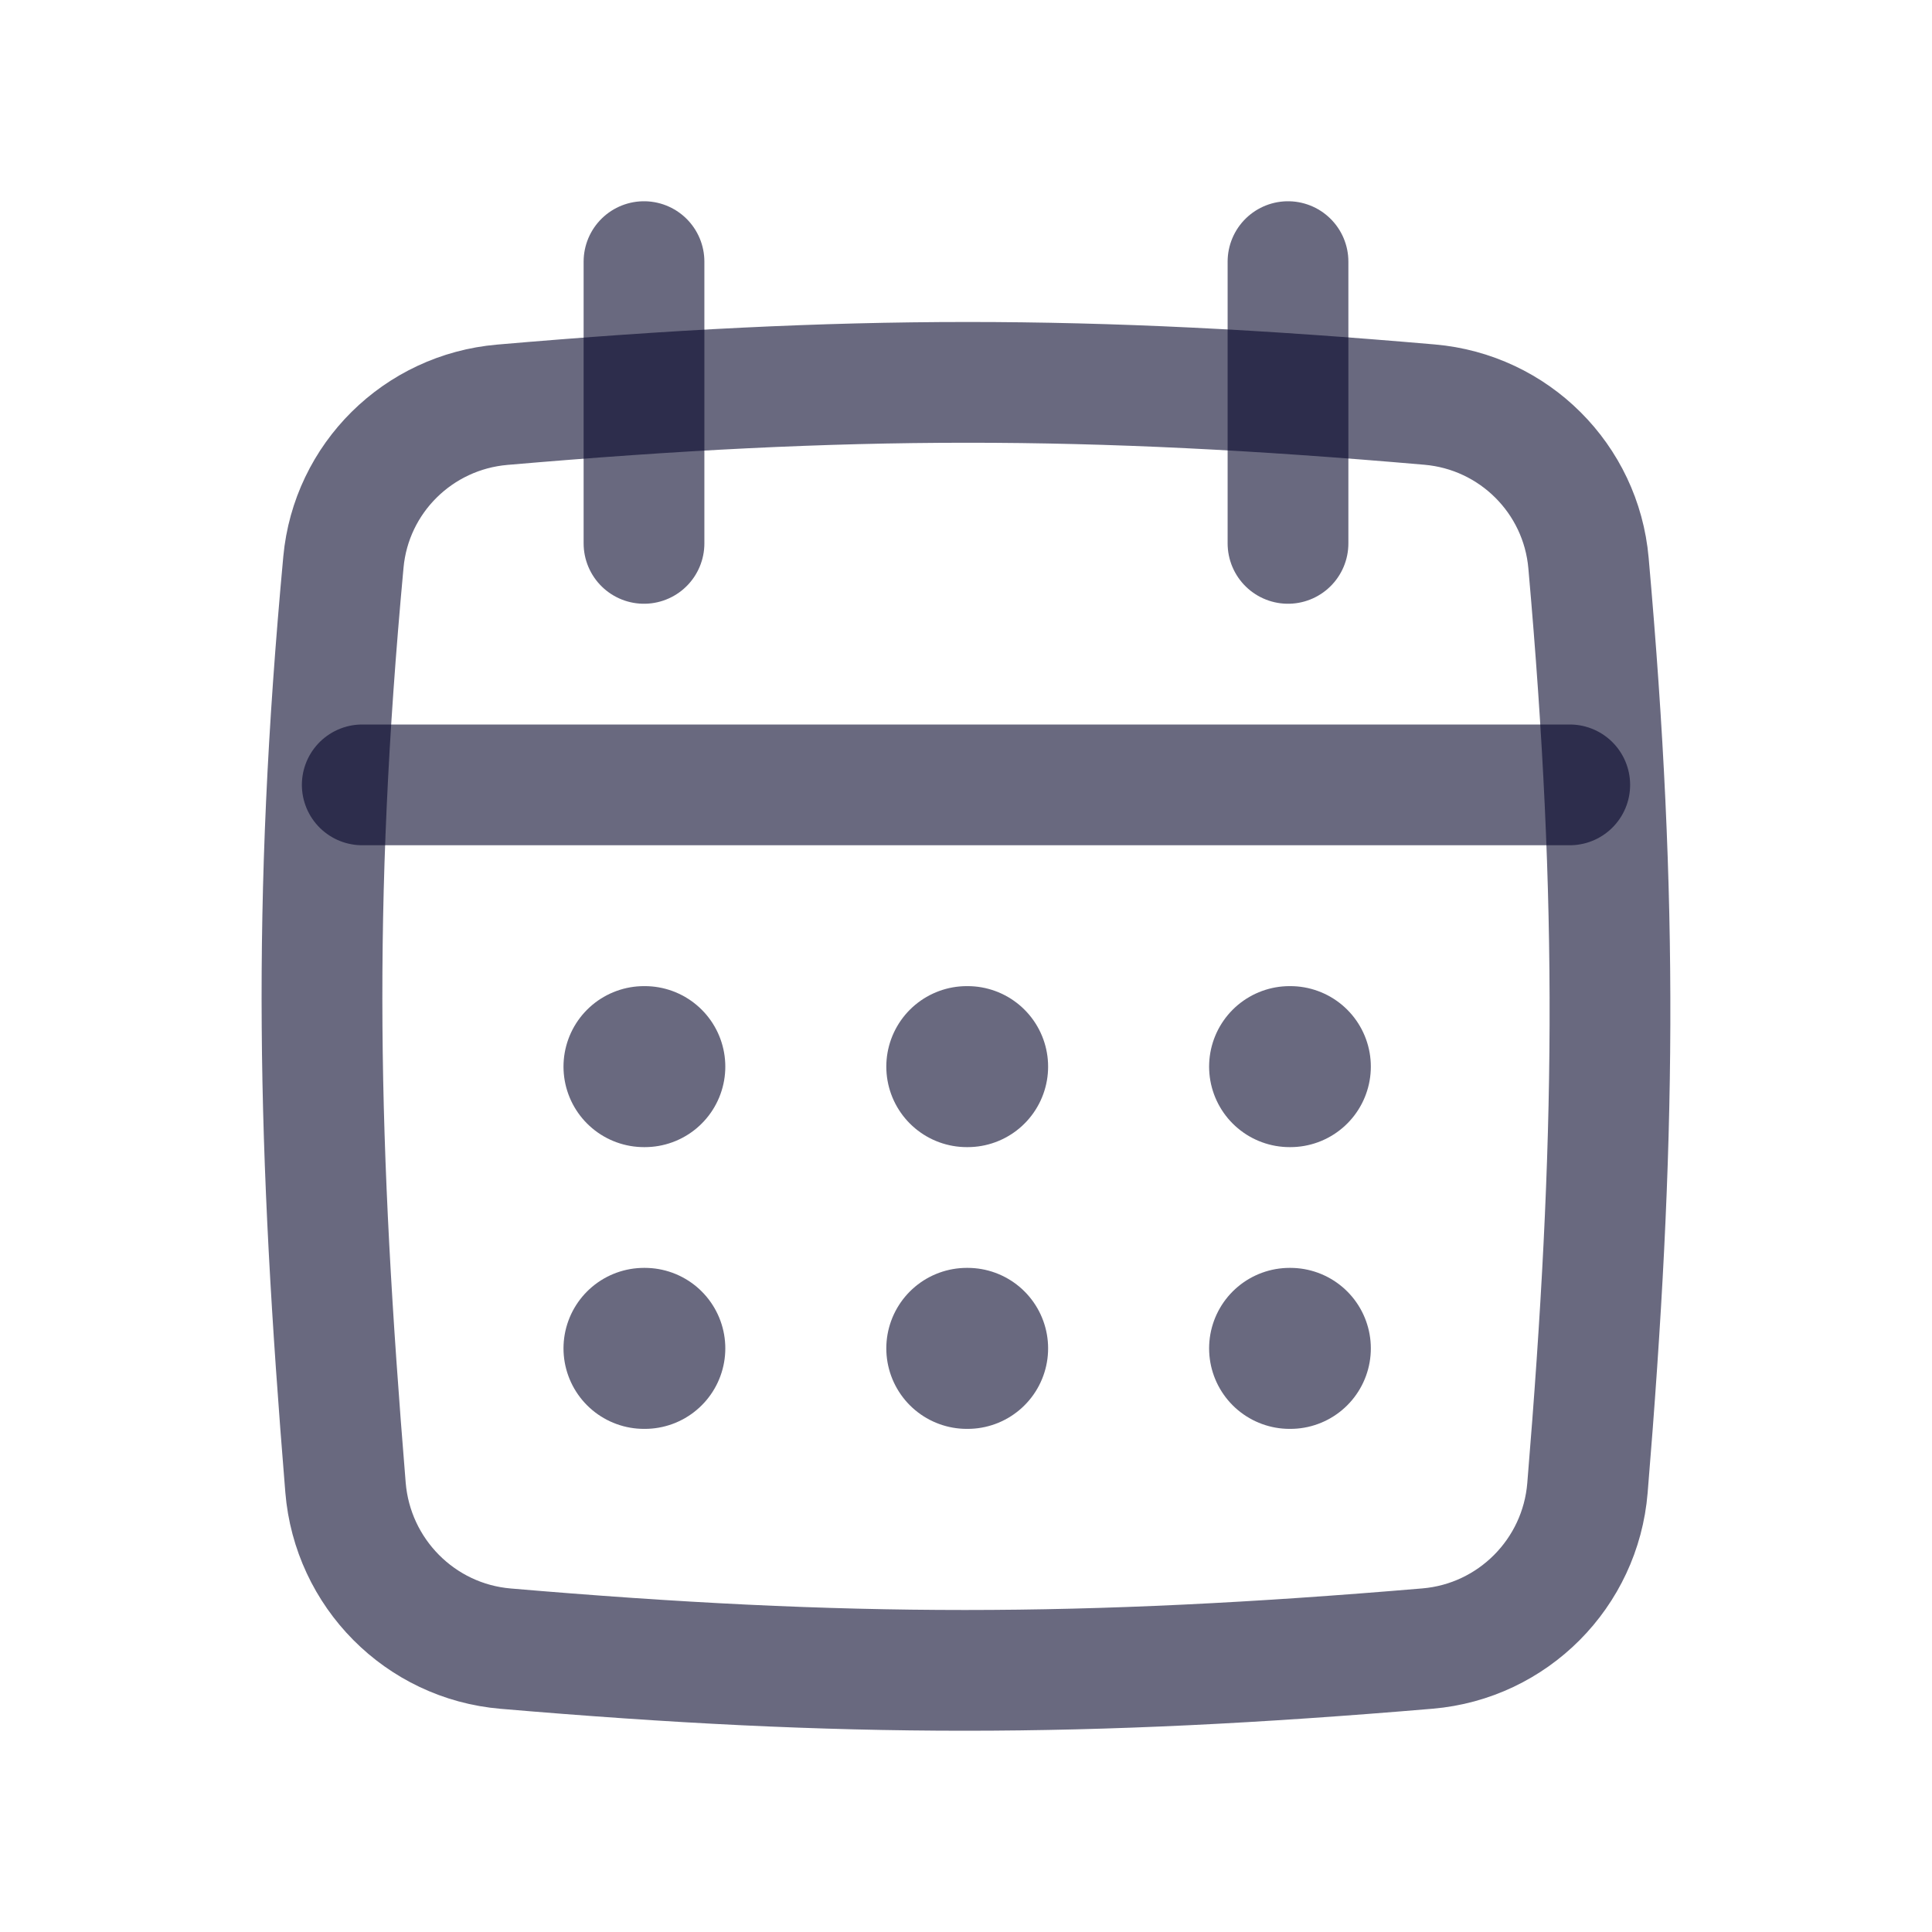
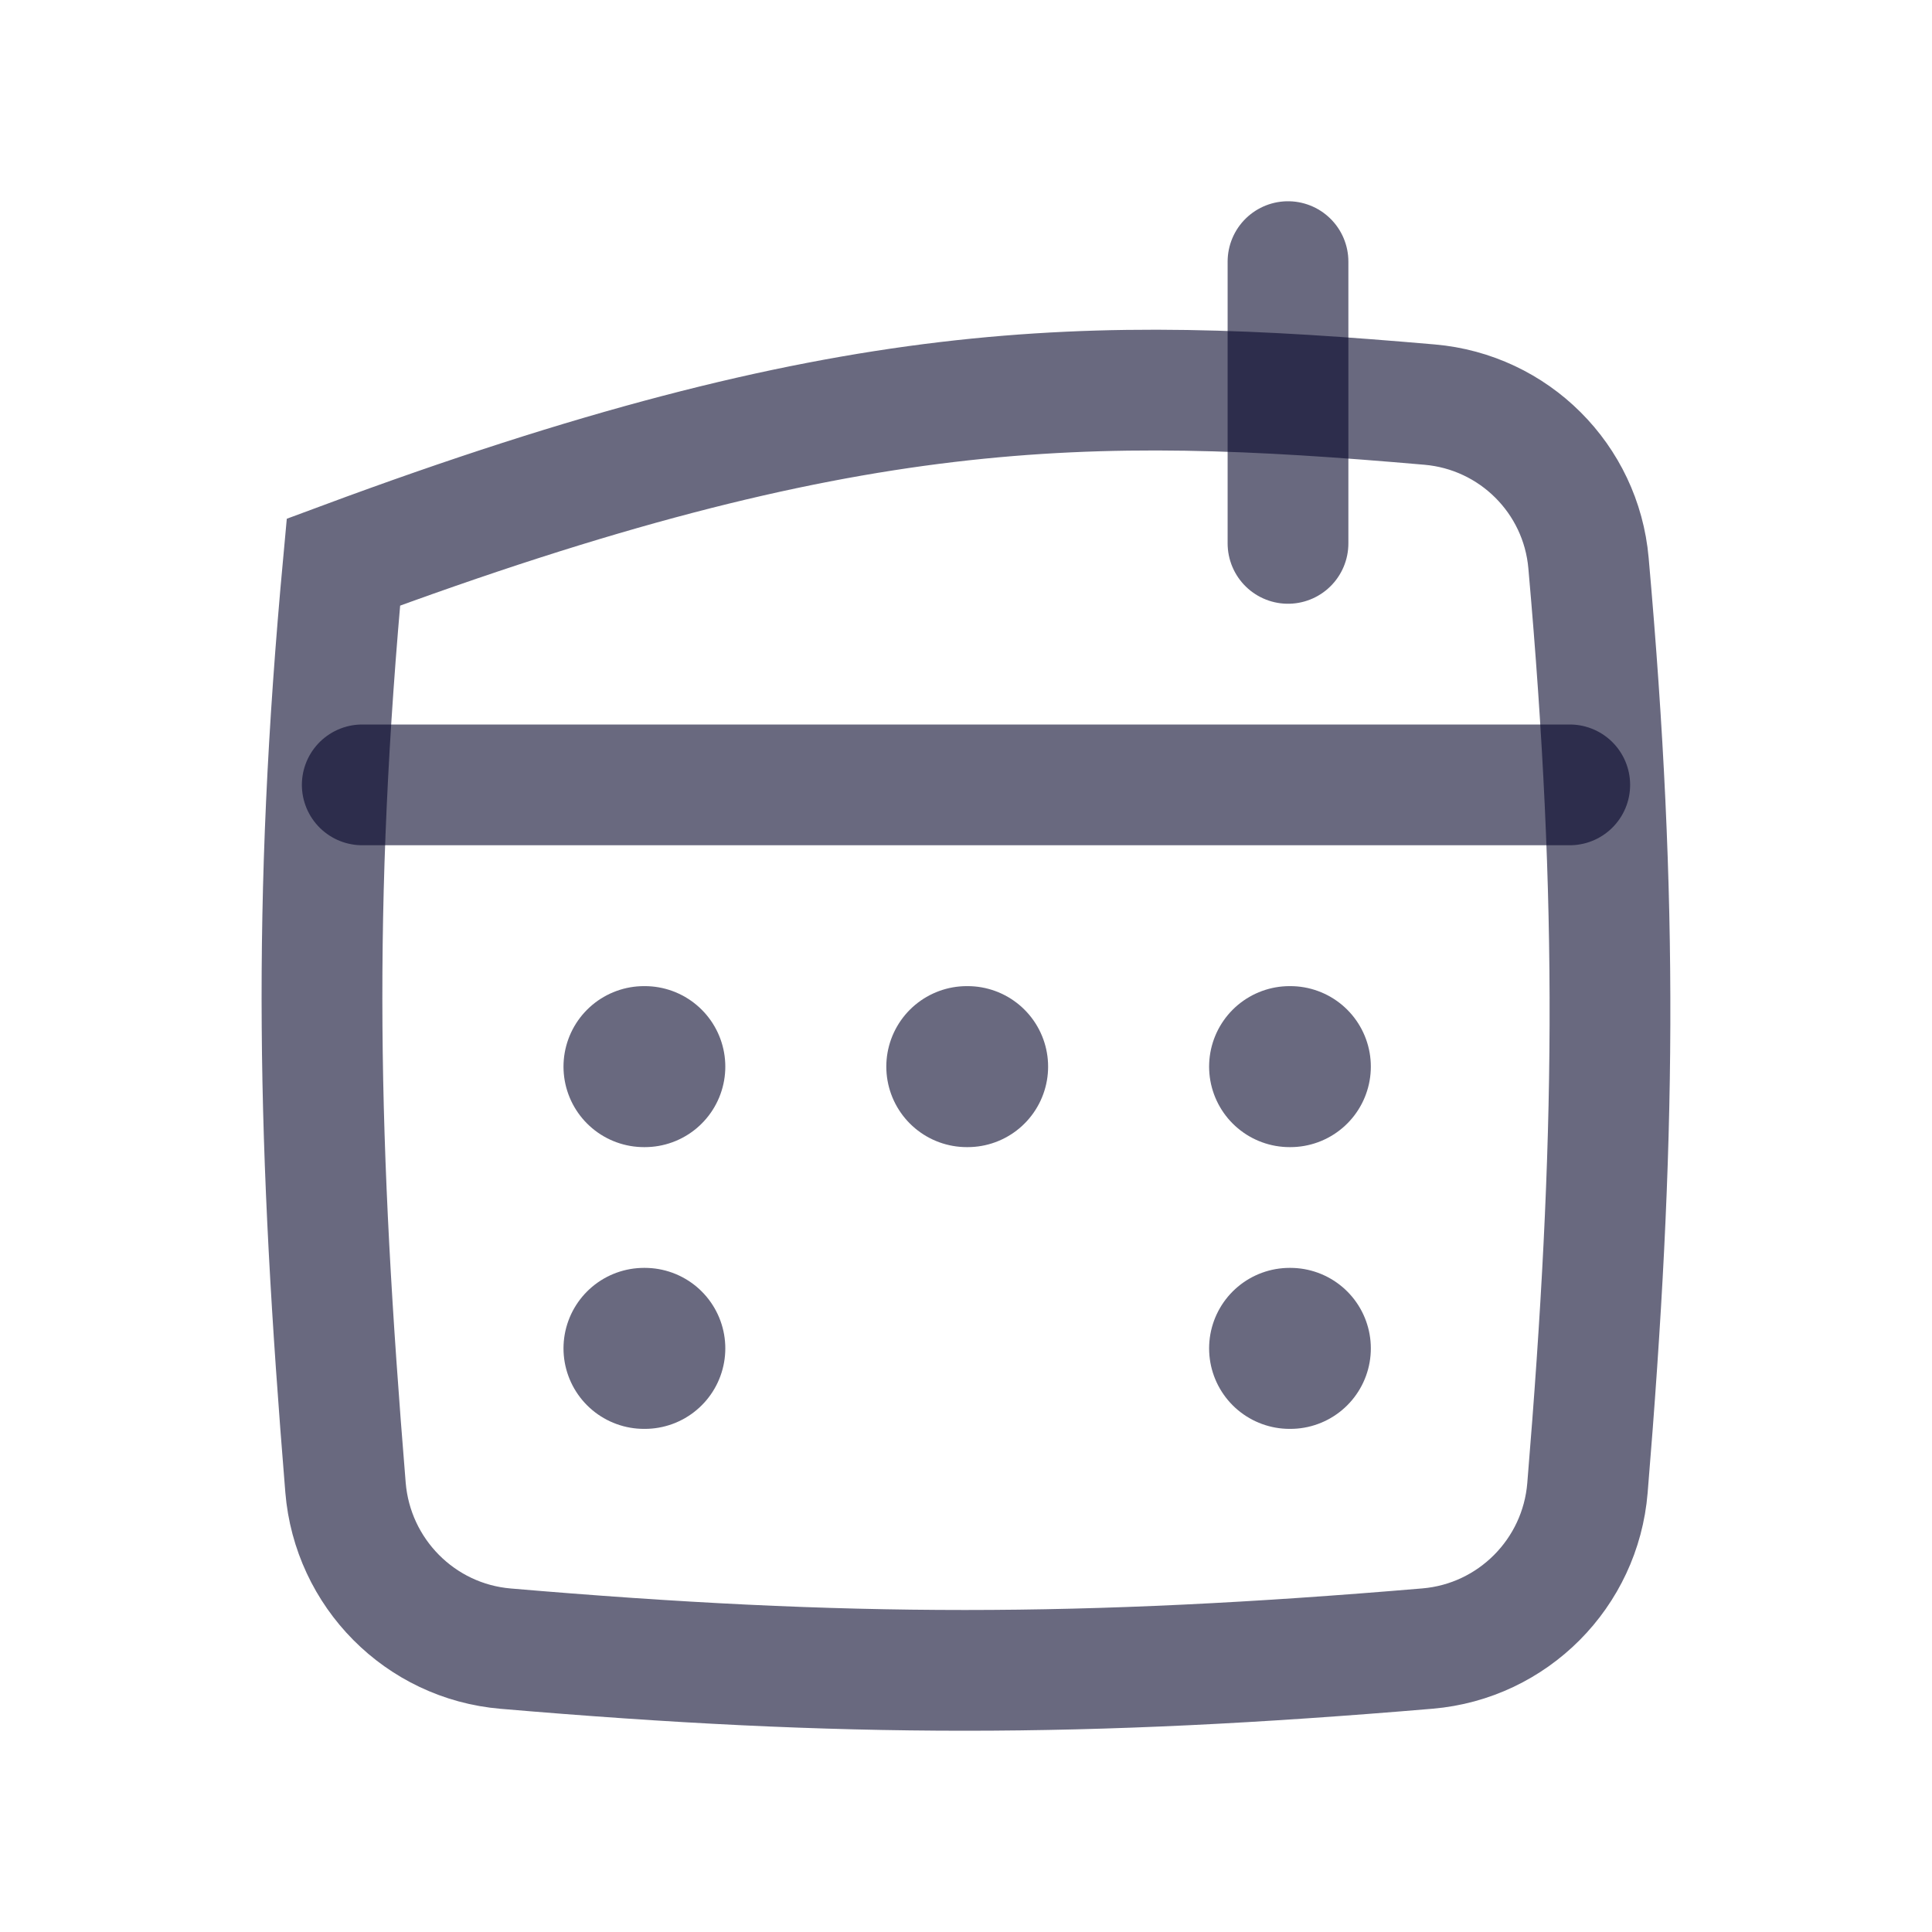
<svg xmlns="http://www.w3.org/2000/svg" width="24" height="24" viewBox="0 0 24 24" fill="none">
-   <path d="M4.266 6.983C4.362 5.94 5.195 5.118 6.239 5.028C10.527 4.658 13.504 4.657 17.758 5.026C18.807 5.116 19.641 5.946 19.733 6.995C20.108 11.228 20.073 14.216 19.72 18.484C19.633 19.544 18.793 20.389 17.733 20.479C13.467 20.84 10.493 20.84 6.281 20.48C5.219 20.39 4.379 19.541 4.292 18.478C3.947 14.253 3.87 11.257 4.266 6.983Z" stroke="#05052B" stroke-opacity="0.6" stroke-width="1.5" />
-   <path d="M8 3.25V6.75" stroke="#05052B" stroke-opacity="0.6" stroke-width="1.5" stroke-linecap="round" />
+   <path d="M4.266 6.983C10.527 4.658 13.504 4.657 17.758 5.026C18.807 5.116 19.641 5.946 19.733 6.995C20.108 11.228 20.073 14.216 19.72 18.484C19.633 19.544 18.793 20.389 17.733 20.479C13.467 20.84 10.493 20.84 6.281 20.48C5.219 20.39 4.379 19.541 4.292 18.478C3.947 14.253 3.87 11.257 4.266 6.983Z" stroke="#05052B" stroke-opacity="0.6" stroke-width="1.5" />
  <path d="M16 3.25V6.75" stroke="#05052B" stroke-opacity="0.6" stroke-width="1.5" stroke-linecap="round" />
  <path d="M4.5 9.75H19.5" stroke="#05052B" stroke-opacity="0.6" stroke-width="1.5" stroke-linecap="round" />
  <path d="M8 13.25H8.01" stroke="#05052B" stroke-opacity="0.6" stroke-width="2" stroke-linecap="round" />
  <path d="M8 16.75H8.01" stroke="#05052B" stroke-opacity="0.6" stroke-width="2" stroke-linecap="round" />
  <path d="M12.01 13.25H12.02" stroke="#05052B" stroke-opacity="0.6" stroke-width="2" stroke-linecap="round" />
-   <path d="M12.01 16.75H12.02" stroke="#05052B" stroke-opacity="0.6" stroke-width="2" stroke-linecap="round" />
  <path d="M16.02 13.25H16.029" stroke="#05052B" stroke-opacity="0.6" stroke-width="2" stroke-linecap="round" />
  <path d="M16.02 16.75H16.029" stroke="#05052B" stroke-opacity="0.6" stroke-width="2" stroke-linecap="round" />
</svg>